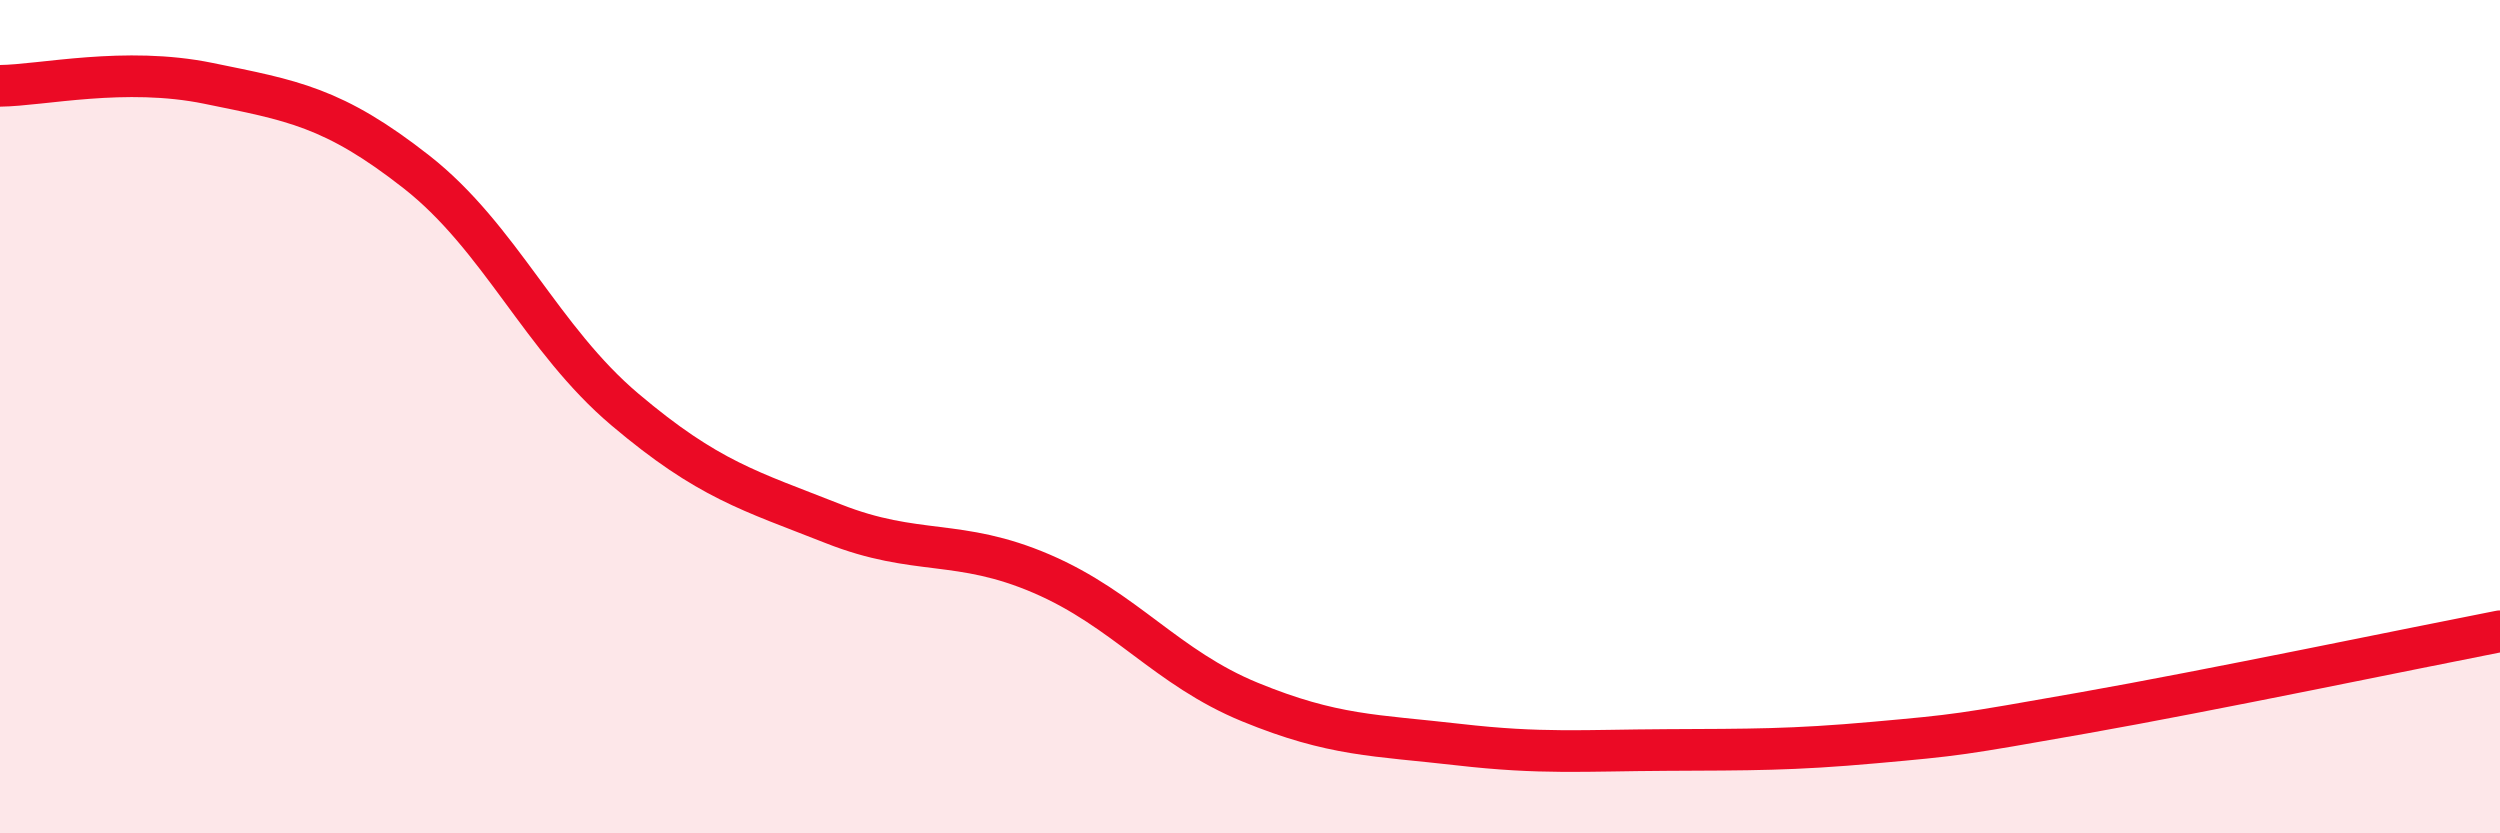
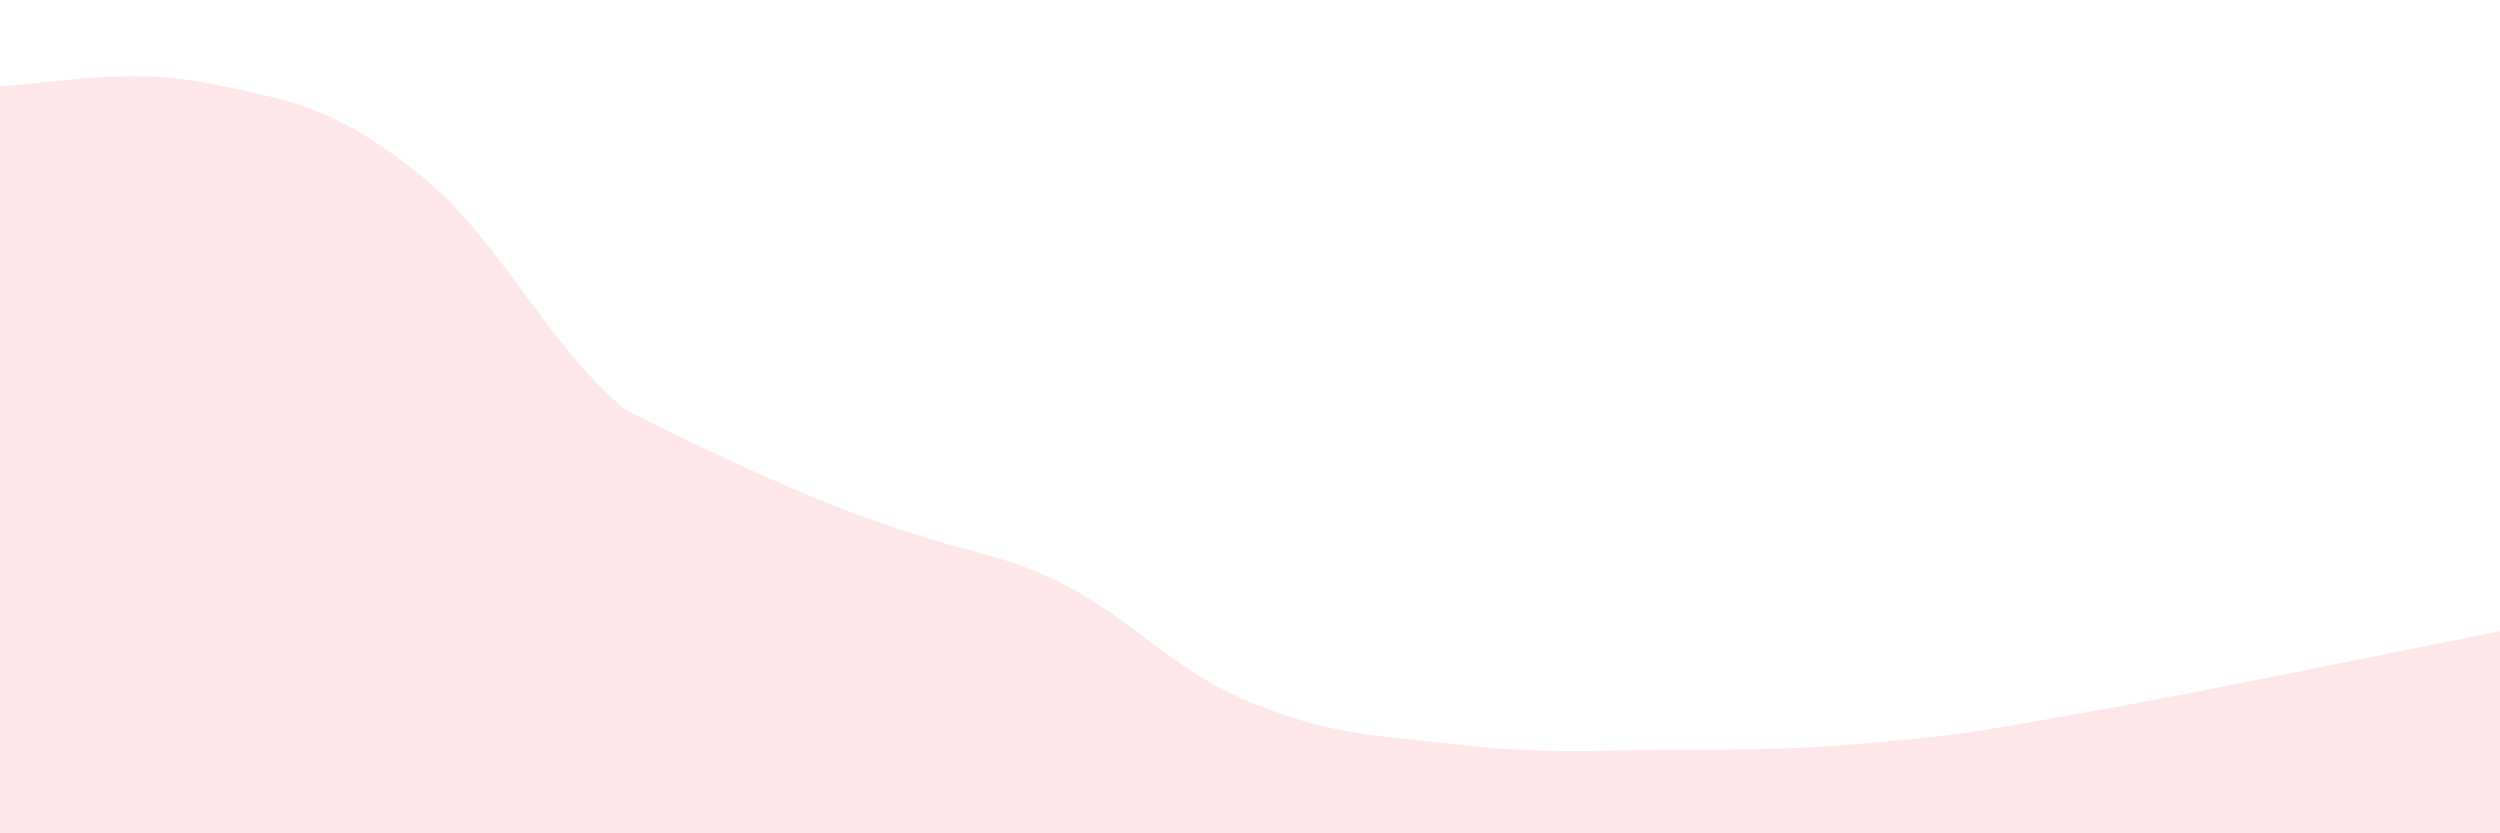
<svg xmlns="http://www.w3.org/2000/svg" width="60" height="20" viewBox="0 0 60 20">
-   <path d="M 0,2.06 C 1,2.05 3,1.59 5,2 C 7,2.41 8,2.56 10,4.13 C 12,5.7 13,8.14 15,9.83 C 17,11.52 18,11.78 20,12.57 C 22,13.36 23,12.91 25,13.77 C 27,14.63 28,16.03 30,16.85 C 32,17.67 33,17.64 35,17.87 C 37,18.1 38,18.01 40,18 C 42,17.99 43,18 45,17.82 C 47,17.64 47,17.64 50,17.11 C 53,16.58 58,15.54 60,15.15L60 20L0 20Z" fill="#EB0A25" opacity="0.1" stroke-linecap="round" stroke-linejoin="round" />
-   <path d="M 0,2.06 C 1,2.05 3,1.59 5,2 C 7,2.41 8,2.56 10,4.13 C 12,5.7 13,8.14 15,9.83 C 17,11.52 18,11.78 20,12.57 C 22,13.36 23,12.91 25,13.77 C 27,14.63 28,16.03 30,16.85 C 32,17.67 33,17.64 35,17.87 C 37,18.1 38,18.01 40,18 C 42,17.99 43,18 45,17.82 C 47,17.64 47,17.64 50,17.11 C 53,16.58 58,15.54 60,15.15" stroke="#EB0A25" stroke-width="1" fill="none" stroke-linecap="round" stroke-linejoin="round" />
+   <path d="M 0,2.06 C 1,2.05 3,1.59 5,2 C 7,2.41 8,2.56 10,4.13 C 12,5.7 13,8.14 15,9.83 C 22,13.36 23,12.91 25,13.77 C 27,14.63 28,16.03 30,16.85 C 32,17.67 33,17.64 35,17.87 C 37,18.1 38,18.01 40,18 C 42,17.99 43,18 45,17.82 C 47,17.64 47,17.64 50,17.11 C 53,16.58 58,15.54 60,15.15L60 20L0 20Z" fill="#EB0A25" opacity="0.1" stroke-linecap="round" stroke-linejoin="round" />
</svg>